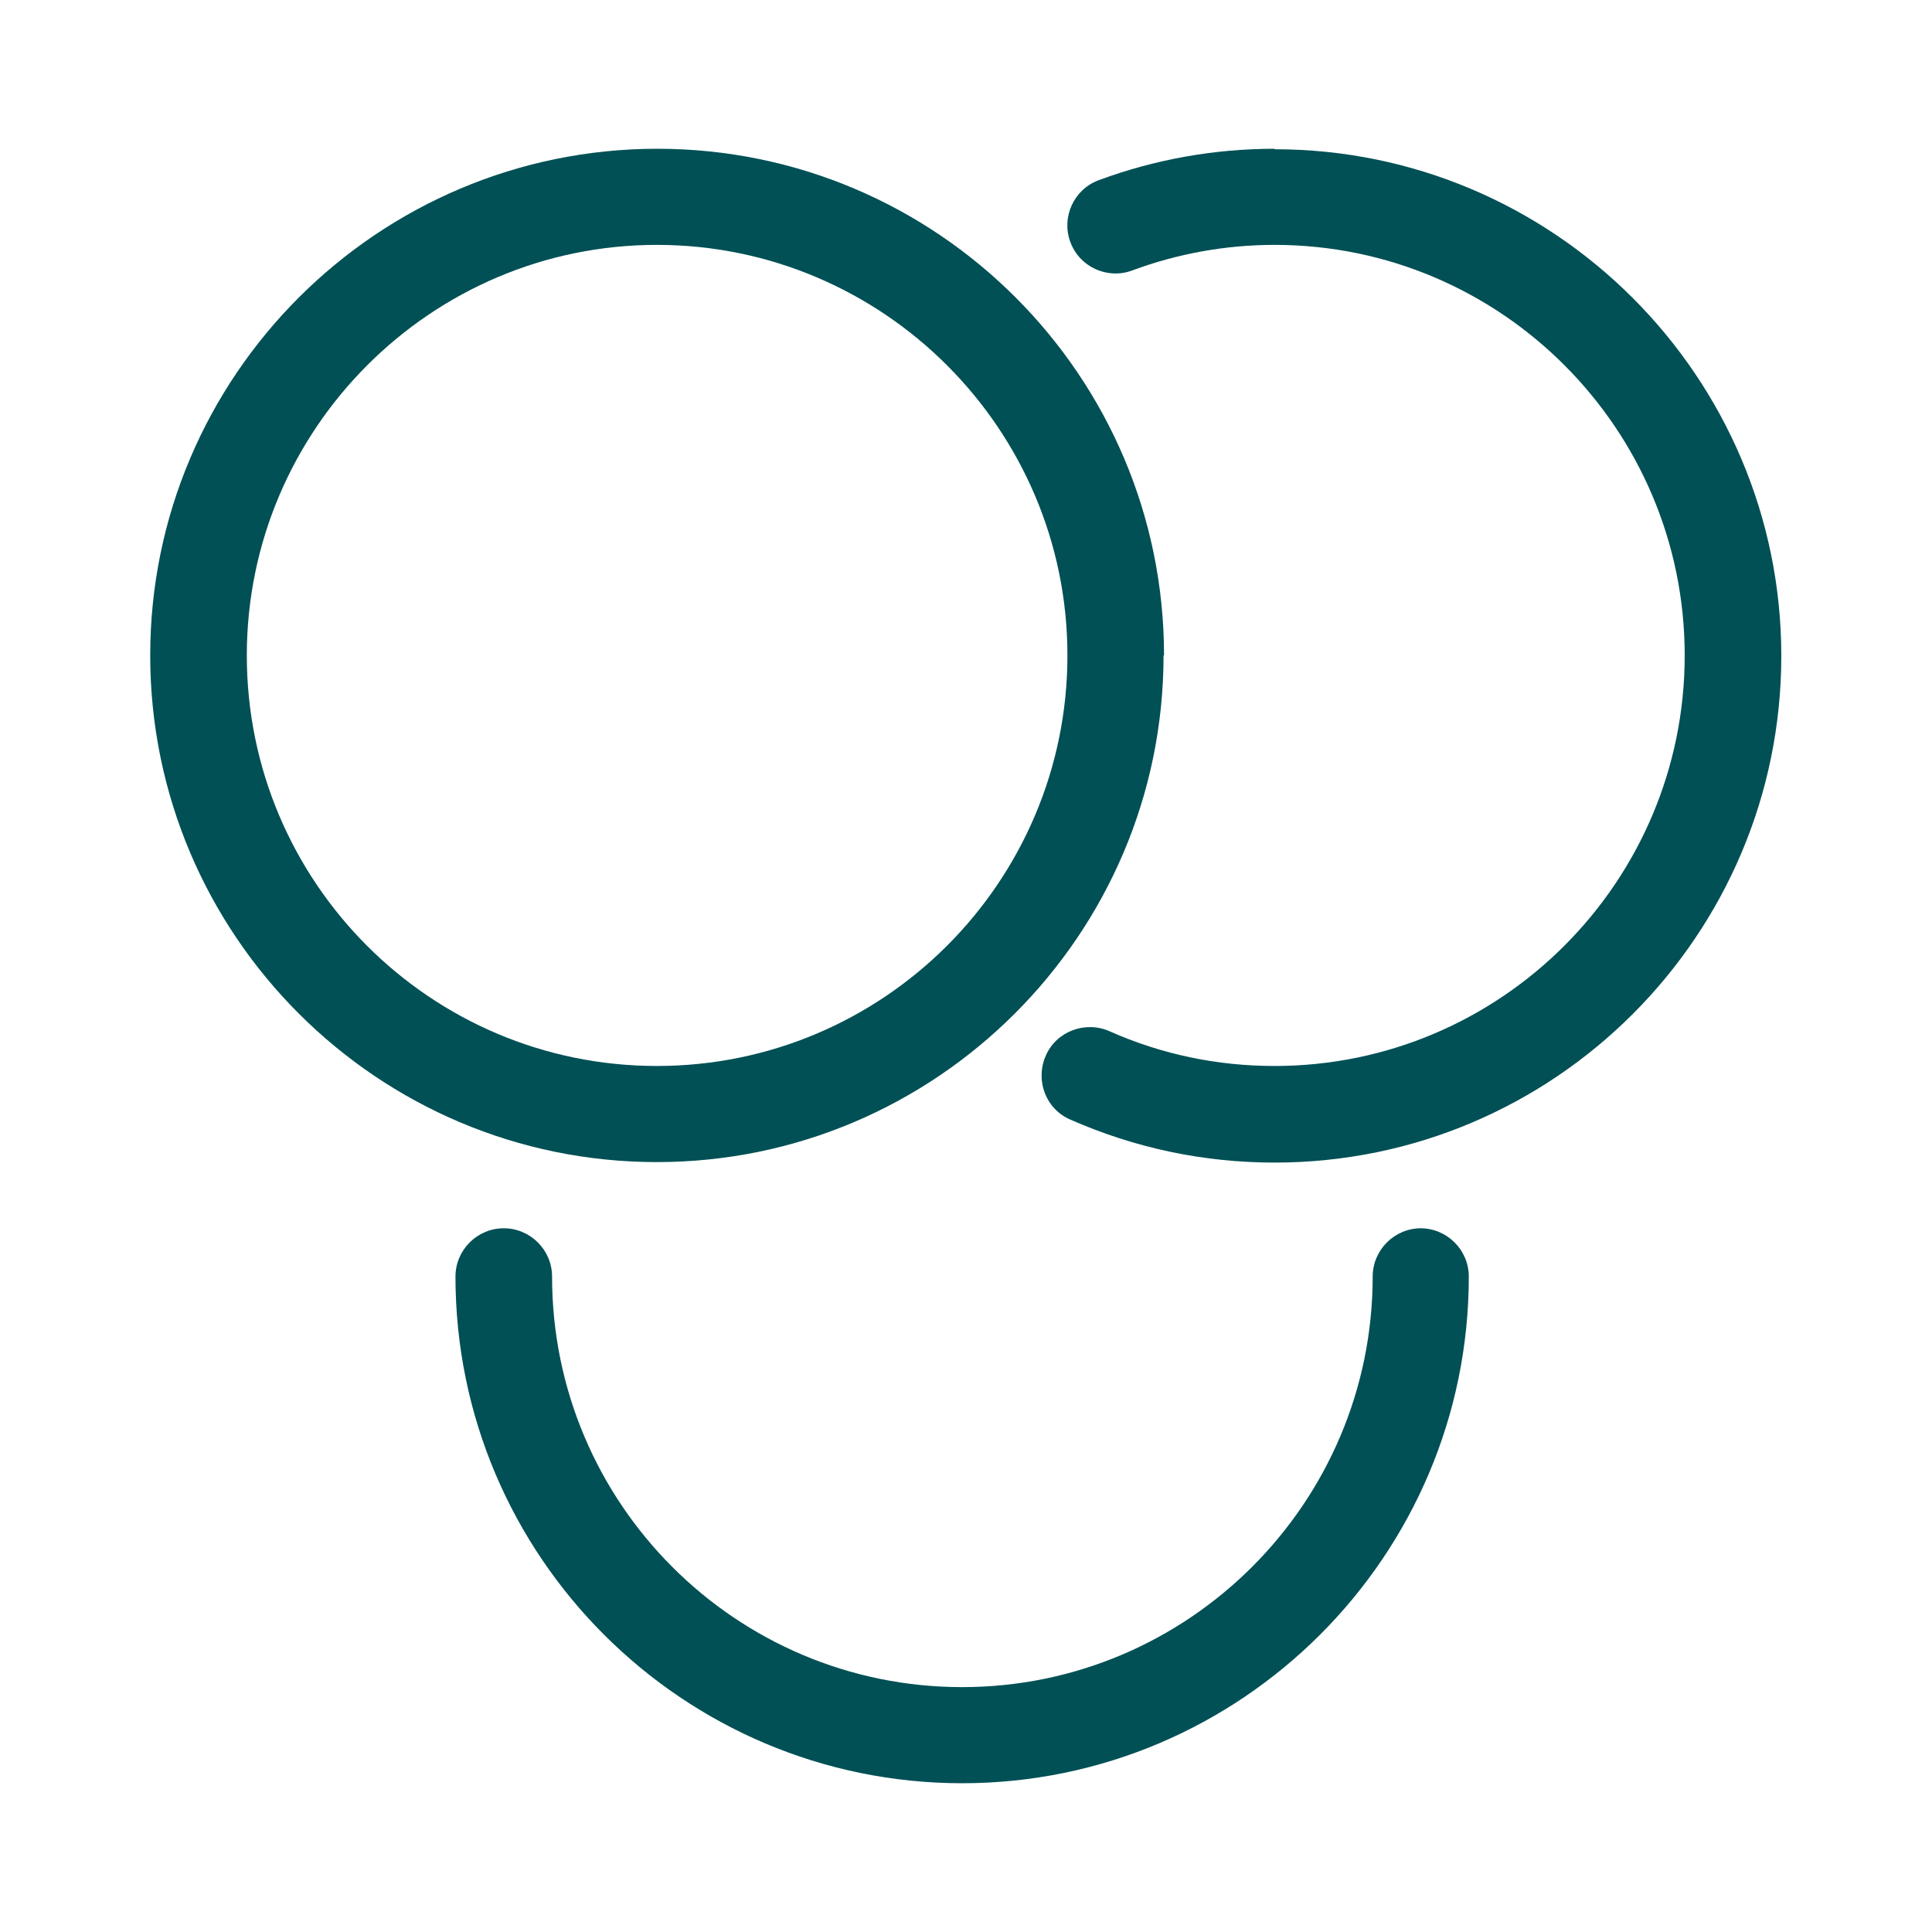
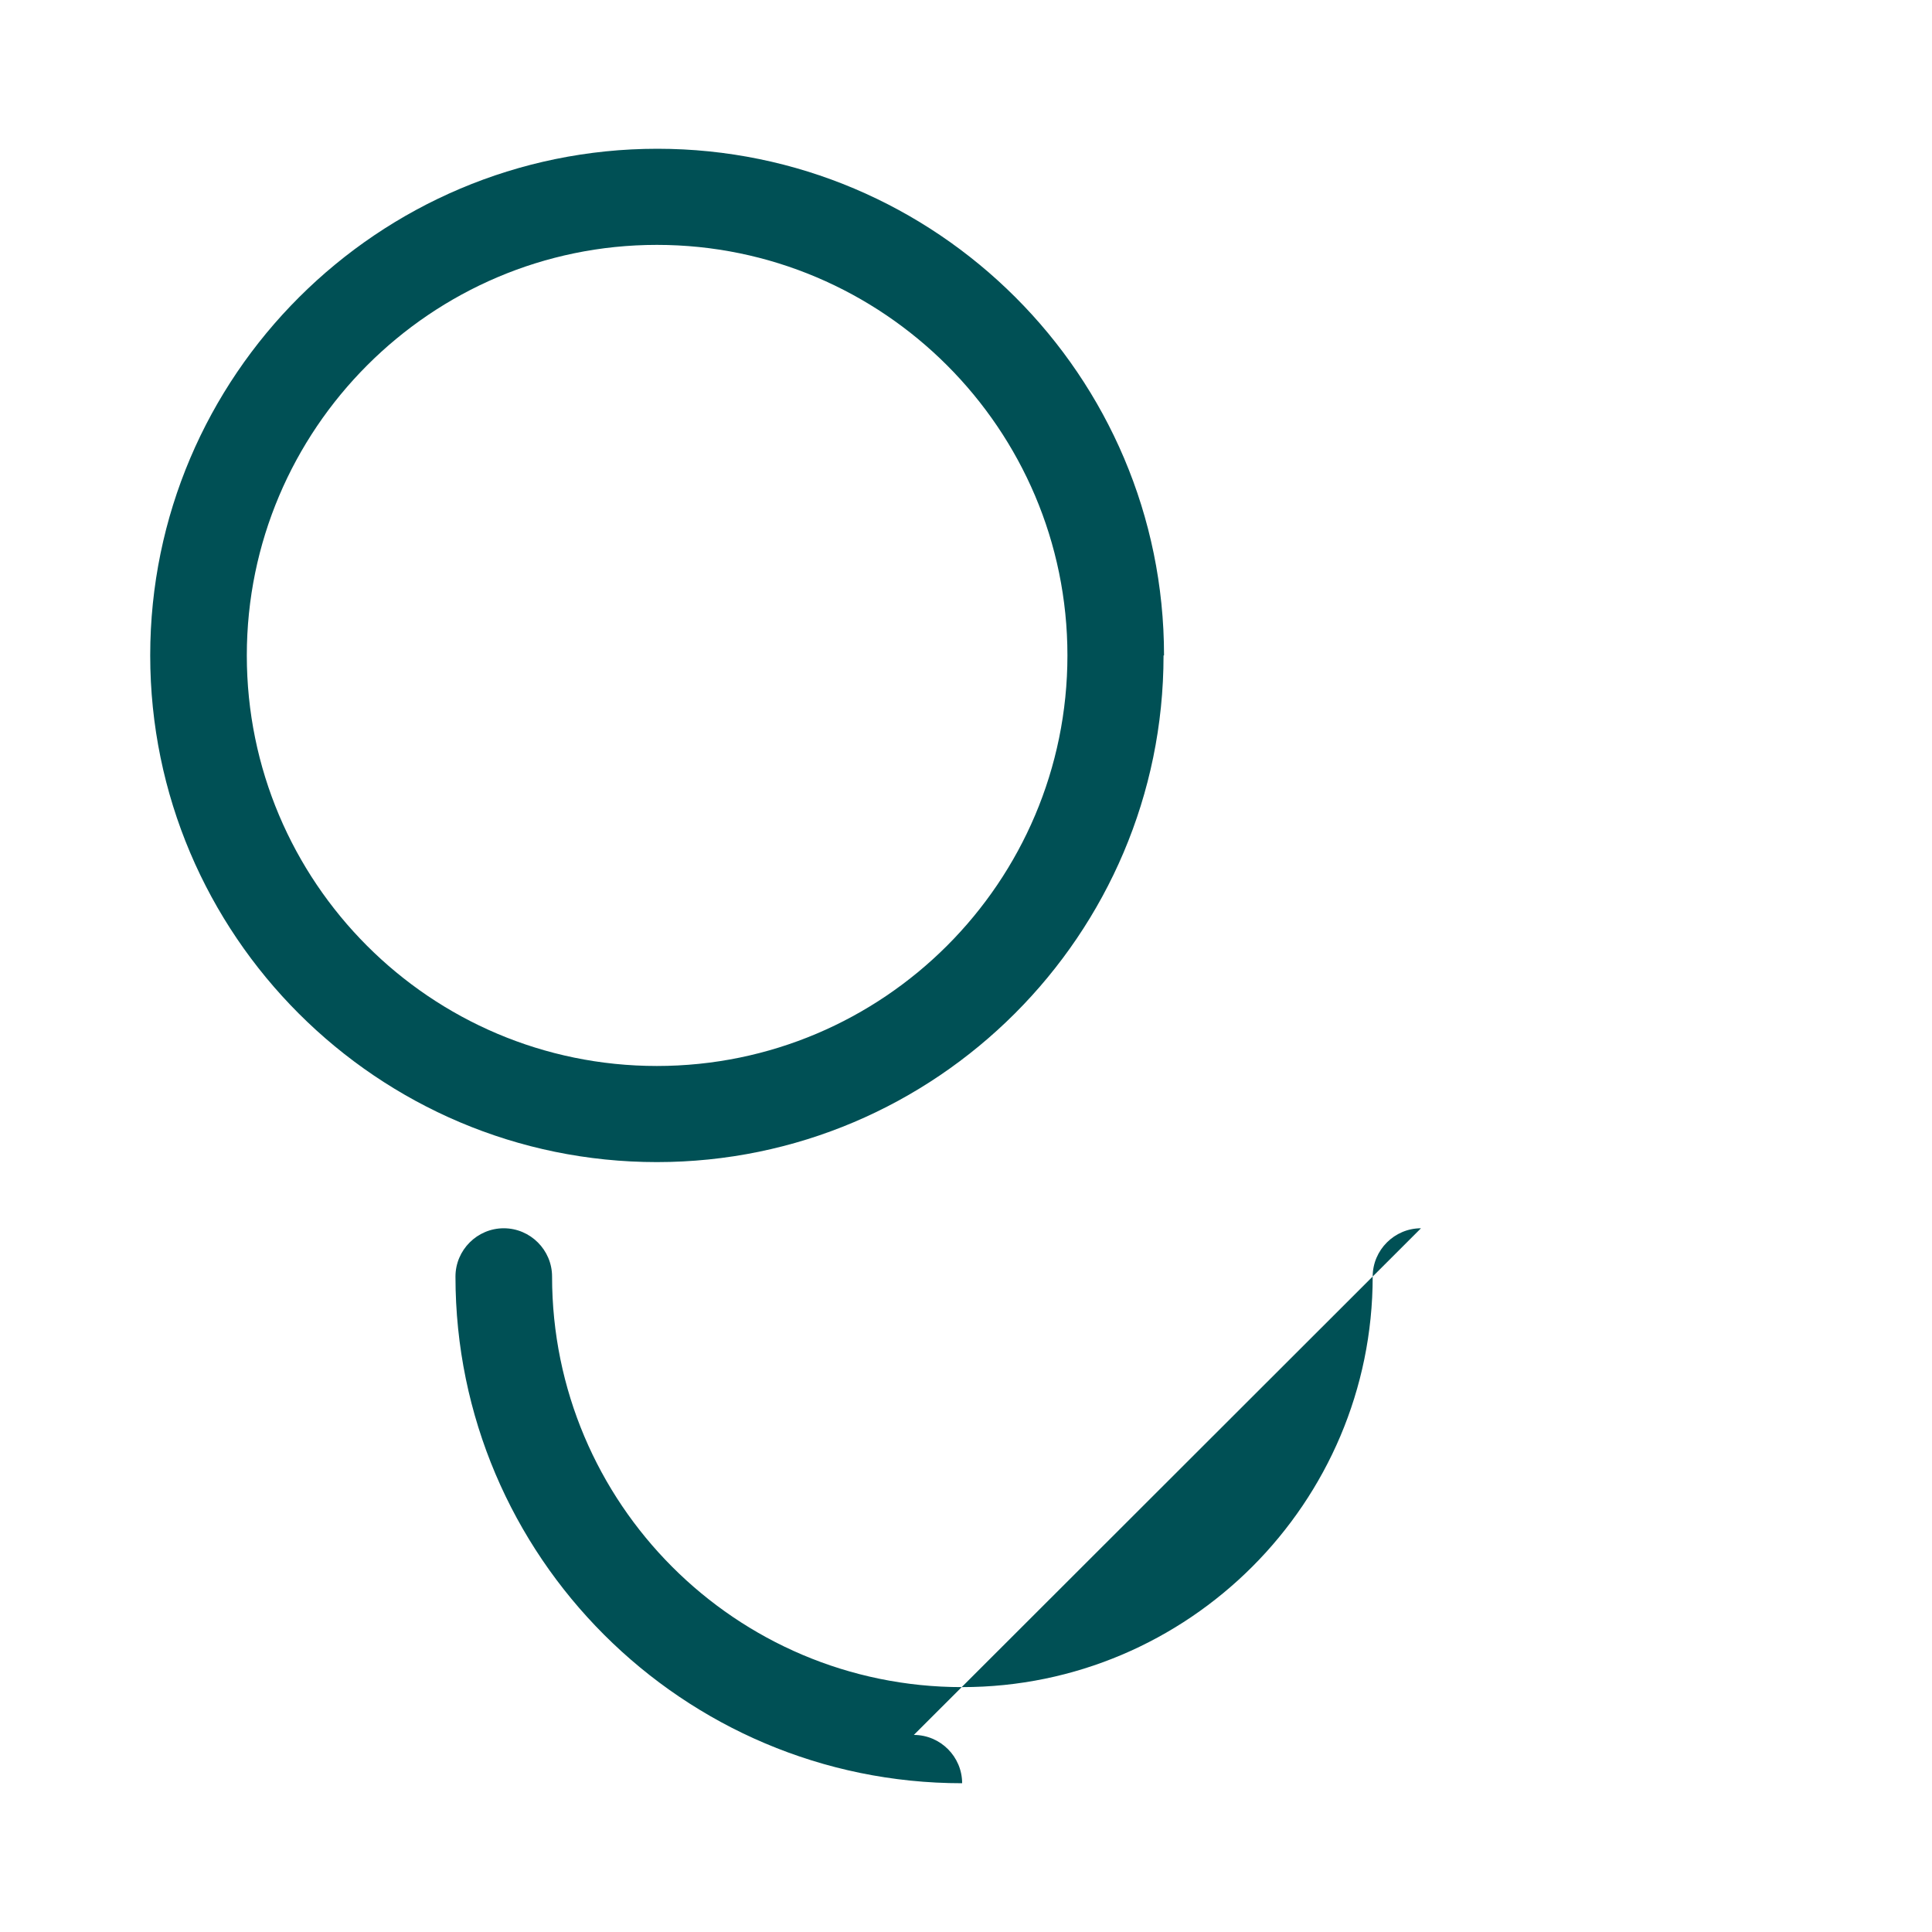
<svg xmlns="http://www.w3.org/2000/svg" id="Ebene_1" viewBox="0 0 40 40">
  <defs>
    <style>.cls-1{fill:#005055;}</style>
  </defs>
  <path class="cls-1" d="M24.1,13.57c0-5.79-4.71-10.49-10.49-10.49S3.11,7.78,3.11,13.57s4.71,10.49,10.49,10.49,10.49-4.71,10.49-10.49ZM5.11,13.57c0-4.68,3.81-8.5,8.49-8.5s8.5,3.81,8.5,8.5-3.81,8.5-8.5,8.5-8.49-3.81-8.49-8.5Z" />
-   <path class="cls-1" d="M29.42,25.43c-.55,0-1,.45-1,1,0,4.68-3.81,8.5-8.5,8.5s-8.49-3.81-8.49-8.5c0-.55-.45-1-1-1s-1,.45-1,1c0,5.79,4.71,10.49,10.49,10.49s10.49-4.71,10.49-10.49c0-.55-.45-1-1-1Z" />
-   <path class="cls-1" d="M26.39,3.08c-1.25,0-2.48.22-3.64.65-.52.19-.78.77-.59,1.28.19.52.77.78,1.28.59.94-.35,1.94-.53,2.95-.53,4.68,0,8.49,3.81,8.49,8.5s-3.81,8.5-8.49,8.5c-1.19,0-2.34-.24-3.42-.72-.5-.22-1.1,0-1.32.51-.22.51,0,1.1.51,1.32,1.34.59,2.76.89,4.23.89,5.79,0,10.49-4.71,10.49-10.49s-4.71-10.49-10.49-10.49Z" />
+   <path class="cls-1" d="M29.42,25.43c-.55,0-1,.45-1,1,0,4.68-3.81,8.5-8.5,8.5s-8.49-3.81-8.49-8.5c0-.55-.45-1-1-1s-1,.45-1,1c0,5.79,4.71,10.49,10.49,10.49c0-.55-.45-1-1-1Z" />
</svg>